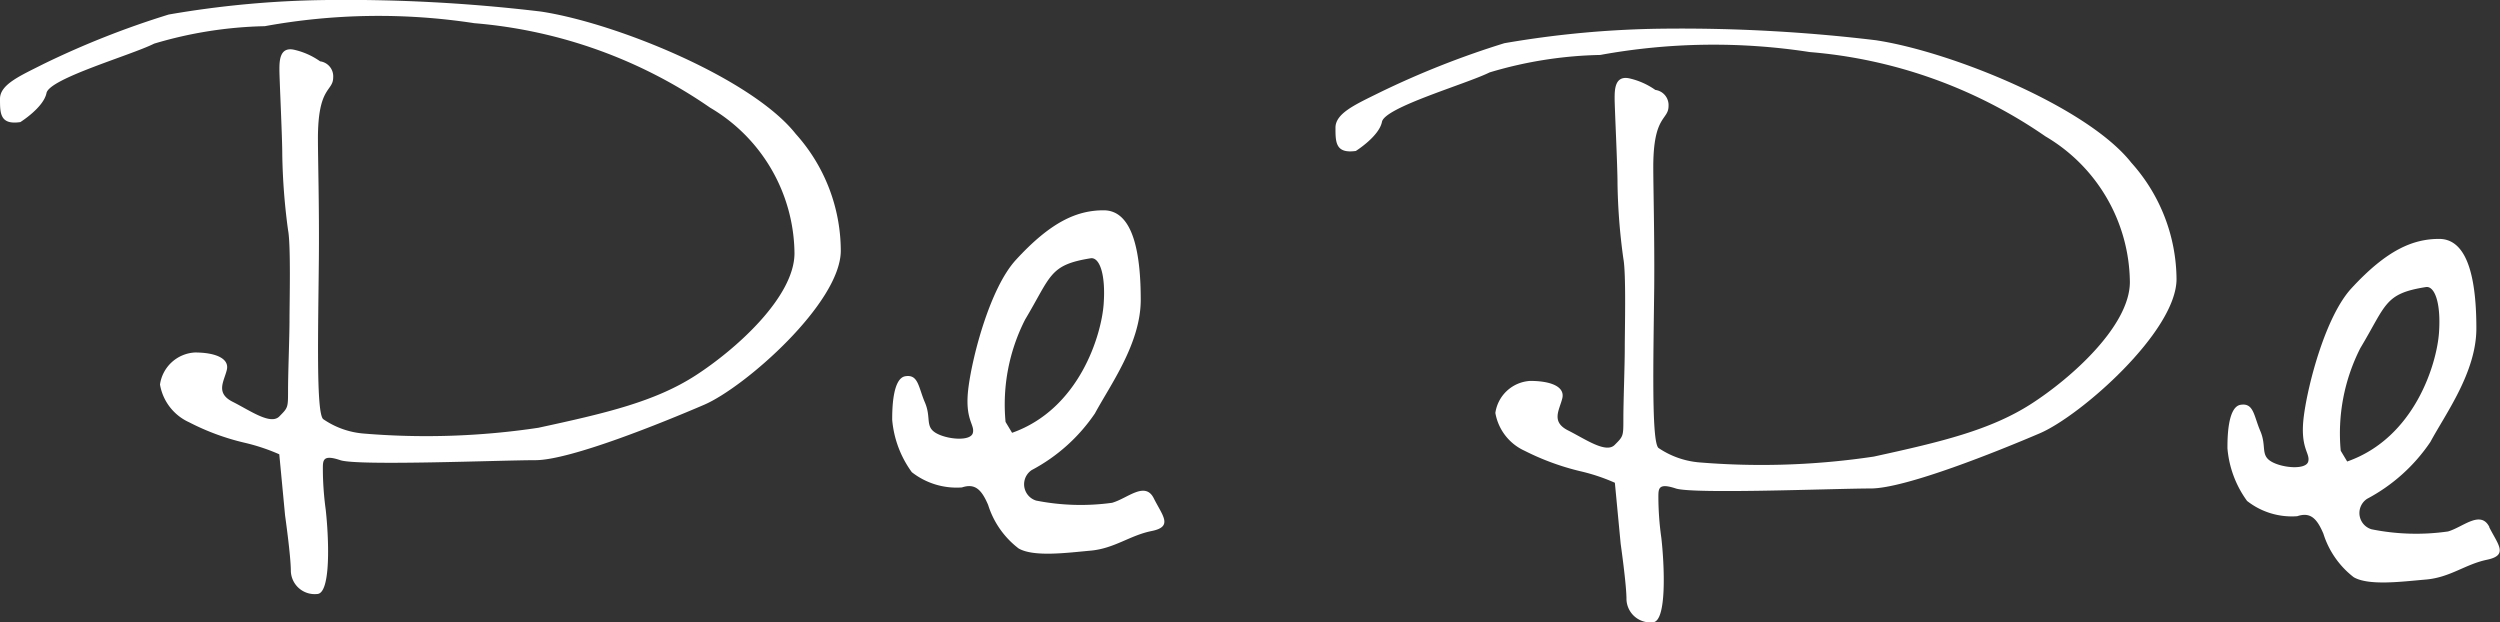
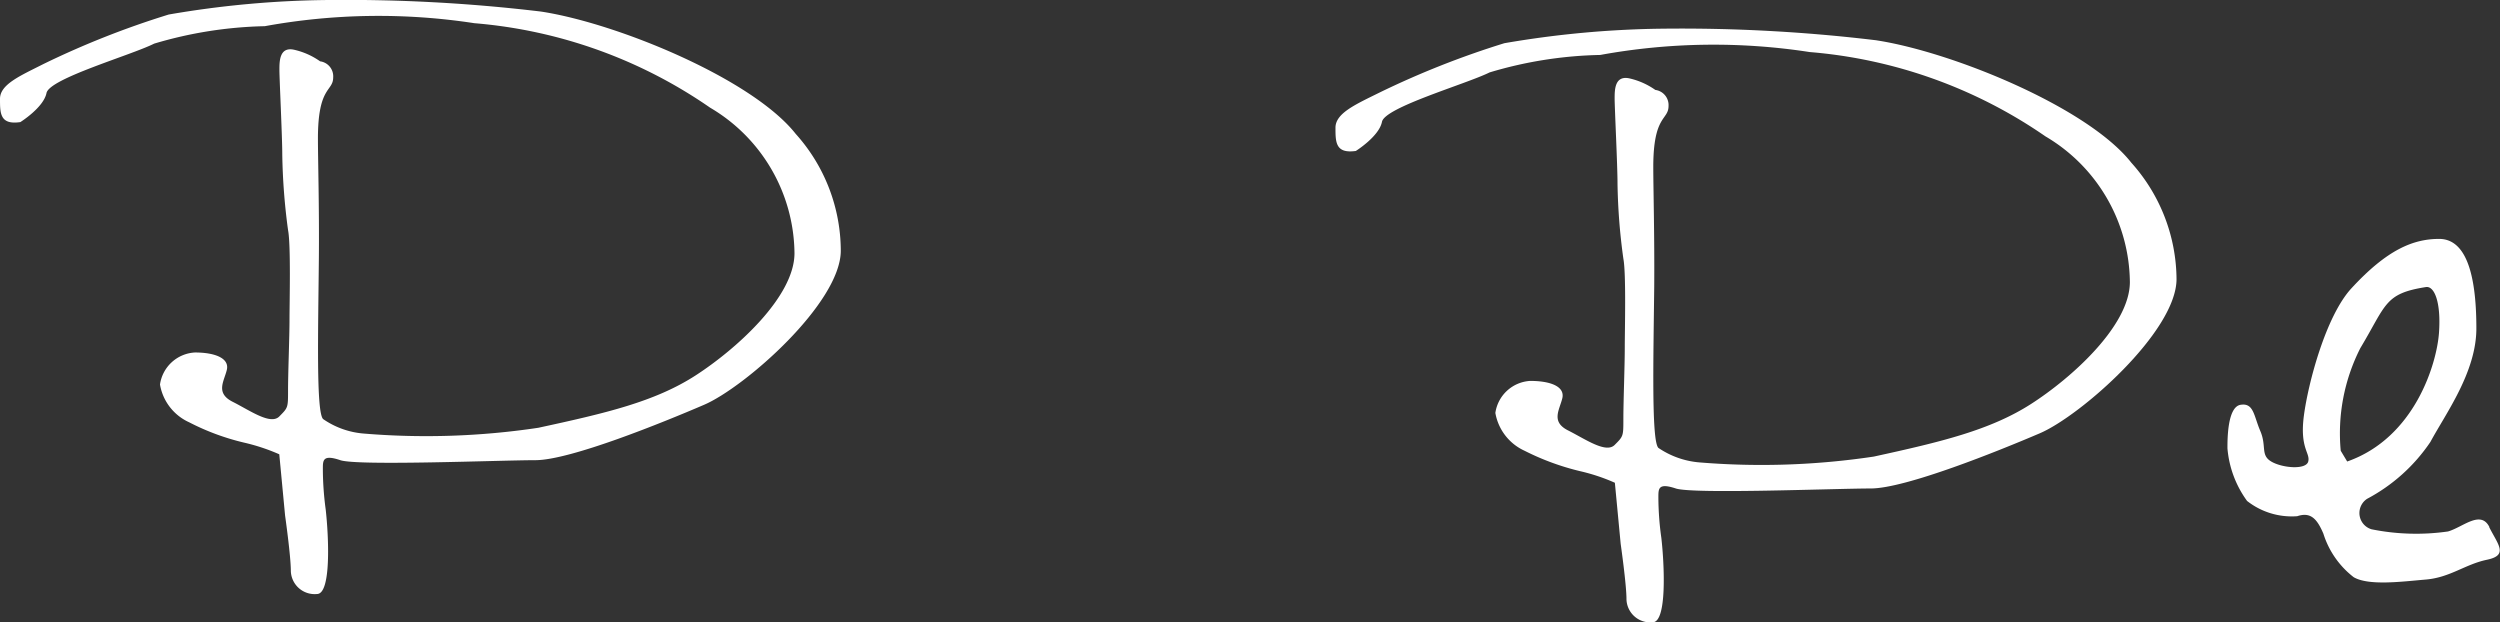
<svg xmlns="http://www.w3.org/2000/svg" width="114.678" height="28.549" viewBox="0 0 114.678 28.549">
  <rect x="0" y="0" width="114.678" height="28.549" fill="#333333" stroke="none" />
  <defs>
    <clipPath id="a">
      <rect width="114.678" height="28.549" fill="#fff" />
    </clipPath>
  </defs>
  <g clip-path="url(#a)">
    <path d="M24.828.531A75.3,75.3,0,0,0,14.95,0,45.289,45.289,0,0,0,7.741.665,40.011,40.011,0,0,0,2,2.932c-1.066.541-2,.934-2,1.6S0,5.737.933,5.6c0,0,1.066-.665,1.2-1.333S6,2.538,7.073,2a19,19,0,0,1,5.074-.8,29.037,29.037,0,0,1,9.612-.137A22.167,22.167,0,0,1,32.572,4.937a7.833,7.833,0,0,1,3.872,6.676c0,2-2.667,4.4-4.539,5.609s-4.14,1.735-7.214,2.4a34.634,34.634,0,0,1-8,.265,3.8,3.8,0,0,1-1.869-.665c-.321-.314-.228-3.962-.195-7.376.021-2.32-.043-4.535-.043-5.5,0-2.408.7-2.138.7-2.8a.694.694,0,0,0-.6-.734,3.346,3.346,0,0,0-1.207-.534c-.66-.135-.66.534-.66.931s.131,3.073.131,3.869a28.843,28.843,0,0,0,.265,3.475c.133.673.067,3.305.067,4.108s-.067,2.432-.067,3.24,0,.793-.4,1.2-1.337-.267-2.138-.67-.4-.931-.271-1.463-.532-.8-1.465-.8a1.712,1.712,0,0,0-1.6,1.469,2.329,2.329,0,0,0,1.338,1.733,10.97,10.97,0,0,0,2.534.936,8.987,8.987,0,0,1,1.6.532l.266,2.808s.264,1.862.264,2.537a1.093,1.093,0,0,0,1.2,1.064c.665,0,.535-2.669.4-3.872a14.08,14.08,0,0,1-.131-1.872c0-.395,0-.665.8-.395s7.341,0,8.947,0,5.872-1.738,7.741-2.541,6.27-4.67,6.27-7.072A8.041,8.041,0,0,0,36.5,6.14c-2-2.532-8.2-5.077-11.674-5.609" transform="translate(0 0.001)" fill="#fff" />
-     <path d="M278.668,76.716a10.535,10.535,0,0,1-3.5-.1.783.783,0,0,1-.2-1.4,8.055,8.055,0,0,0,2.9-2.6c.7-1.3,2.1-3.207,2.1-5.208s-.3-4.107-1.7-4.107c-1.2,0-2.4.5-4.028,2.276-1.168,1.273-1.977,4.335-2.173,5.836s.3,1.7.2,2.1-1.2.3-1.7,0-.2-.7-.5-1.4-.3-1.3-.9-1.2-.6,1.6-.6,2a4.77,4.77,0,0,0,.9,2.4,3.329,3.329,0,0,0,2.3.7c.6-.2.9.1,1.2.8a4.027,4.027,0,0,0,1.4,2c.7.4,2.2.2,3.3.1s1.8-.7,2.8-.9.5-.7.1-1.5-1.2,0-1.9.2m-4.6-3.205-.3-.5a8.576,8.576,0,0,1,.9-4.7c1.2-2.008,1.1-2.5,3-2.806.4-.065.7.7.6,2.1s-1.1,4.807-4.2,5.905" transform="translate(-227.641 -53.654)" fill="#fff" />
    <path d="M426.9,9.173a74.92,74.92,0,0,0-9.874-.534,45.45,45.45,0,0,0-7.206.666,40.247,40.247,0,0,0-5.746,2.274c-1.069.53-2,.936-2,1.6s0,1.2.933,1.069c0,0,1.069-.668,1.2-1.337s3.866-1.733,4.938-2.267a18.845,18.845,0,0,1,5.073-.8,28.93,28.93,0,0,1,9.61-.133,22.19,22.19,0,0,1,10.815,3.869,7.842,7.842,0,0,1,3.871,6.678c0,2-2.668,4.4-4.54,5.6s-4.136,1.739-7.206,2.409a34.752,34.752,0,0,1-8.012.266,3.923,3.923,0,0,1-1.87-.665c-.318-.319-.23-3.967-.191-7.376.018-2.326-.043-4.534-.043-5.51,0-2.4.7-2.135.7-2.8a.7.7,0,0,0-.606-.734,3.349,3.349,0,0,0-1.2-.532c-.667-.135-.667.532-.667.934s.132,3.071.132,3.871a27.8,27.8,0,0,0,.269,3.47c.131.668.064,3.3.064,4.106s-.064,2.433-.064,3.236,0,.8-.4,1.2-1.34-.265-2.135-.665-.4-.931-.267-1.472-.537-.8-1.47-.8a1.713,1.713,0,0,0-1.6,1.468A2.347,2.347,0,0,0,410.748,28a11.641,11.641,0,0,0,2.542.935,8.711,8.711,0,0,1,1.6.533l.266,2.8s.266,1.867.266,2.532a1.092,1.092,0,0,0,1.2,1.068c.669,0,.537-2.665.4-3.871a13.509,13.509,0,0,1-.136-1.867c0-.4,0-.665.8-.4s7.336,0,8.94,0S432.509,28,434.38,27.2s6.274-4.67,6.274-7.077a8.071,8.071,0,0,0-2.075-5.338c-2-2.542-8.2-5.073-11.678-5.61" transform="translate(-340.814 -7.323)" fill="#fff" />
    <path d="M682.639,85.166c-.4-.8-1.209,0-1.9.2a10.321,10.321,0,0,1-3.507-.1.778.778,0,0,1-.2-1.4,8.04,8.04,0,0,0,2.9-2.608c.7-1.3,2.108-3.2,2.108-5.207s-.305-4.105-1.706-4.105c-1.2,0-2.4.5-4.033,2.275-1.167,1.275-1.976,4.334-2.173,5.835s.3,1.705.2,2.1-1.2.3-1.7,0-.2-.7-.5-1.4-.3-1.3-.906-1.2-.6,1.6-.6,2a4.764,4.764,0,0,0,.9,2.41,3.318,3.318,0,0,0,2.3.7c.6-.2.9.094,1.2.8a4.052,4.052,0,0,0,1.394,2c.7.4,2.2.2,3.311.105s1.8-.7,2.8-.908.5-.7.1-1.5m-6.509-3-.3-.5a8.624,8.624,0,0,1,.9-4.708c1.2-2,1.1-2.5,3.007-2.8.39-.062.7.7.6,2.1s-1.1,4.807-4.206,5.9" transform="translate(-568.446 -60.987)" fill="#fff" />
  </g>
</svg>